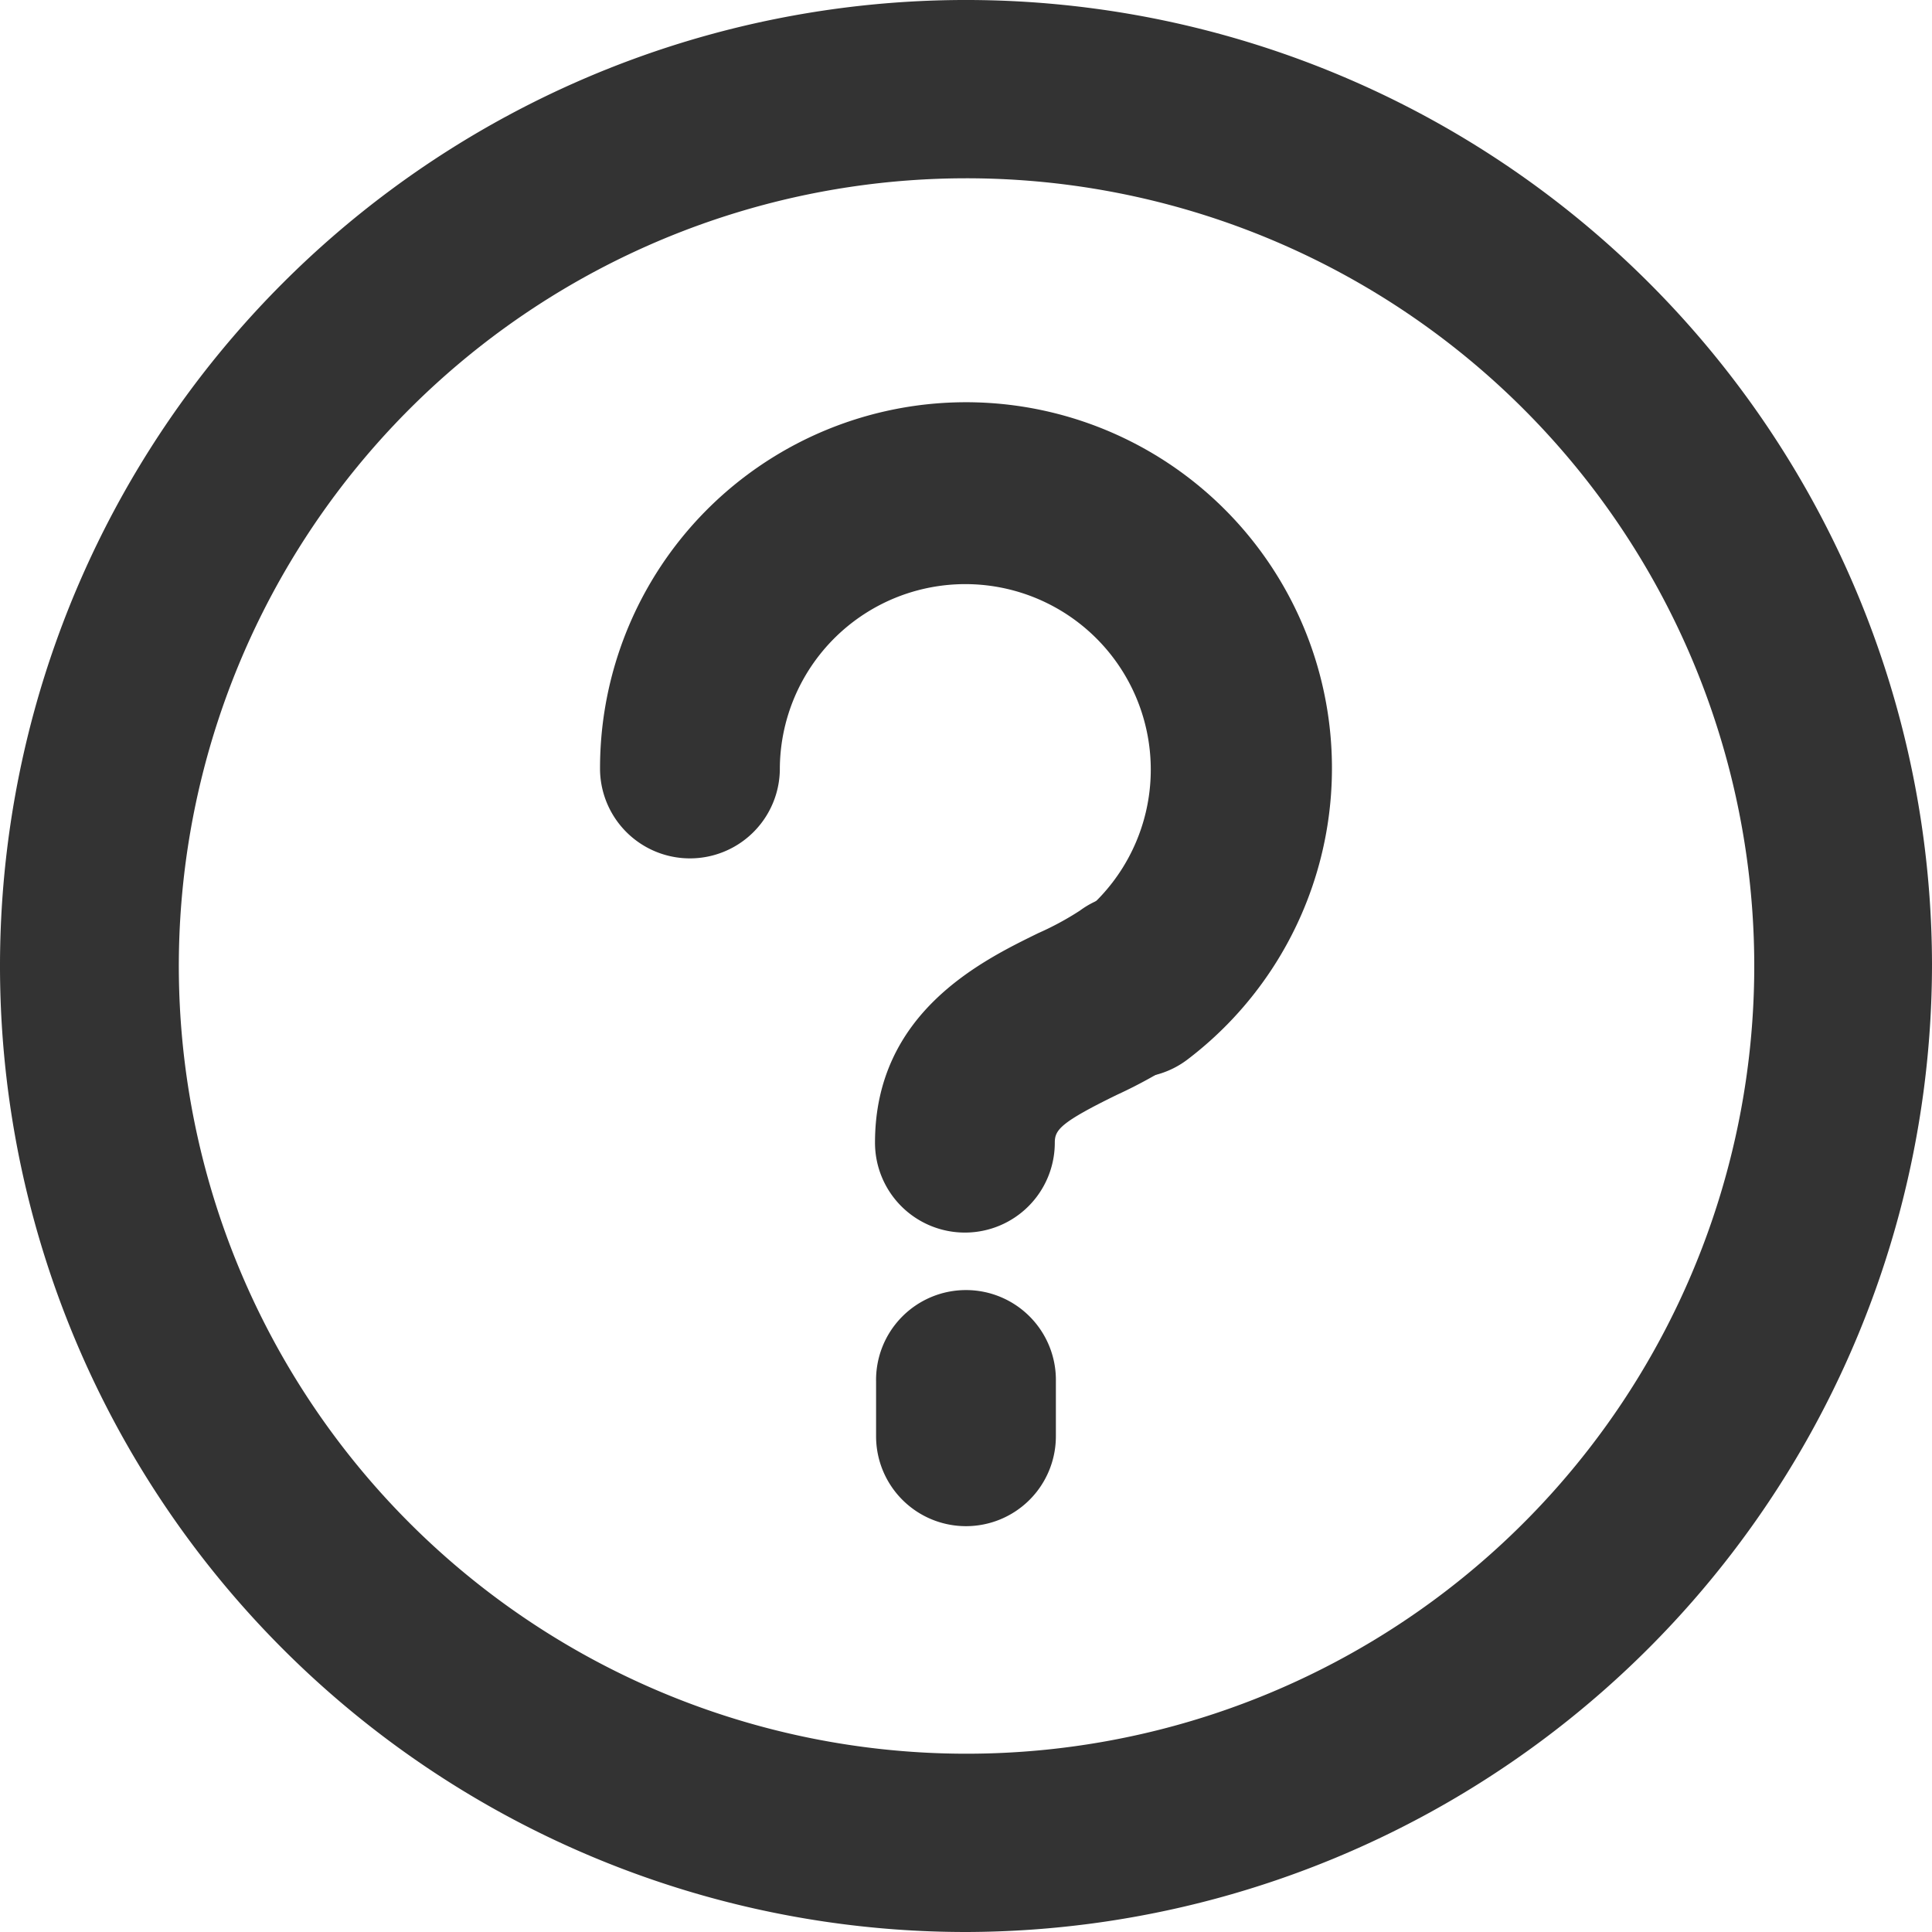
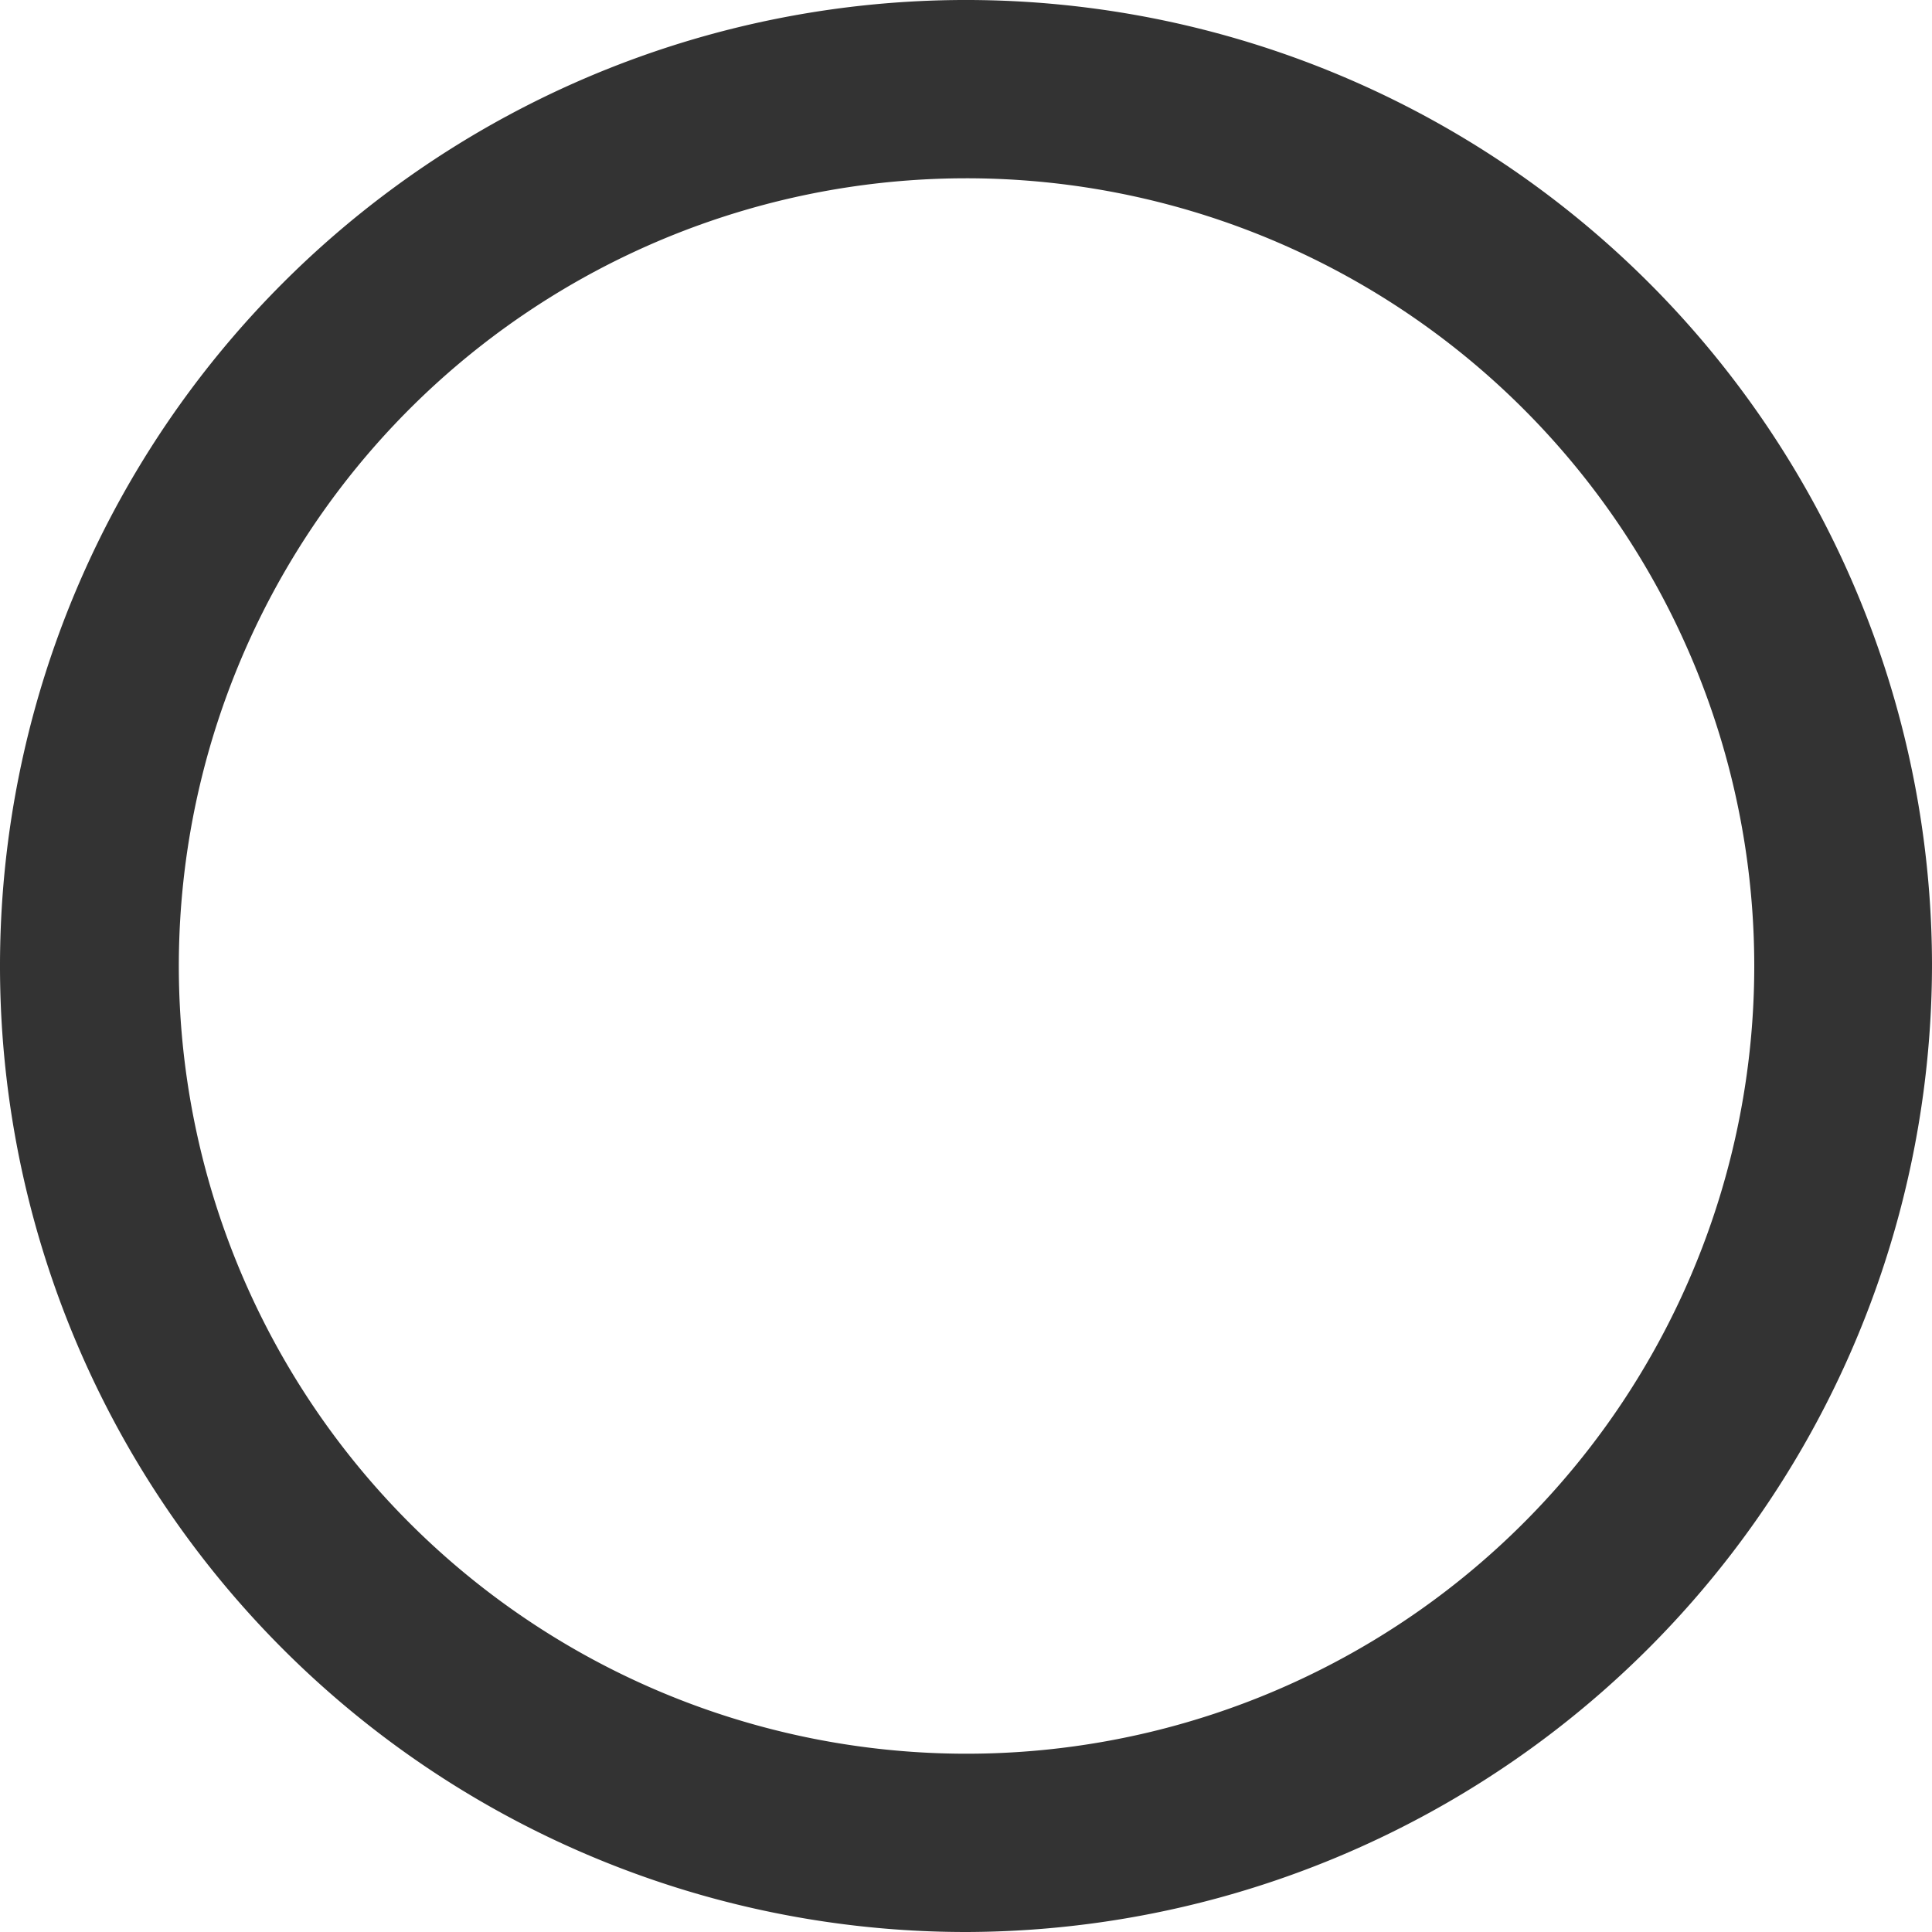
<svg xmlns="http://www.w3.org/2000/svg" width="50" height="50" viewBox="0 0 50 50">
  <g id="Group_259" data-name="Group 259" transform="translate(-767.992 -194.841)">
    <path id="Path_275" data-name="Path 275" d="M792.992,244.841a25,25,0,1,1,25-25.054A25.056,25.056,0,0,1,792.992,244.841Zm0-45.386a20.386,20.386,0,1,0,20.4,20.333A20.388,20.388,0,0,0,792.992,199.455Z" fill="#333" />
-     <path id="Path_276" data-name="Path 276" d="M814.808,234.425a2.327,2.327,0,0,1-1.395-4.189,4.8,4.8,0,1,0-7.752-3.766,2.327,2.327,0,0,1-4.653,0,9.471,9.471,0,1,1,15.194,7.491A2.31,2.31,0,0,1,814.808,234.425Z" transform="translate(-17.487 -11.693)" fill="#333" />
-     <path id="Path_277" data-name="Path 277" d="M818.262,252.448a2.326,2.326,0,0,1-2.327-2.327c0-3.358,2.748-4.7,4.224-5.422a7.652,7.652,0,0,0,1.078-.583,2.327,2.327,0,1,1,2.707,3.785,12.321,12.321,0,0,1-1.742.979c-1.477.721-1.614.913-1.614,1.242A2.326,2.326,0,0,1,818.262,252.448Z" transform="translate(-25.298 -25.708)" fill="#333" />
-     <path id="Path_278" data-name="Path 278" d="M818.262,271.453a2.326,2.326,0,0,1-2.327-2.327v-1.408a2.327,2.327,0,1,1,4.653,0v1.408A2.326,2.326,0,0,1,818.262,271.453Z" transform="translate(-25.27 -37.115)" fill="#333" />
  </g>
</svg>